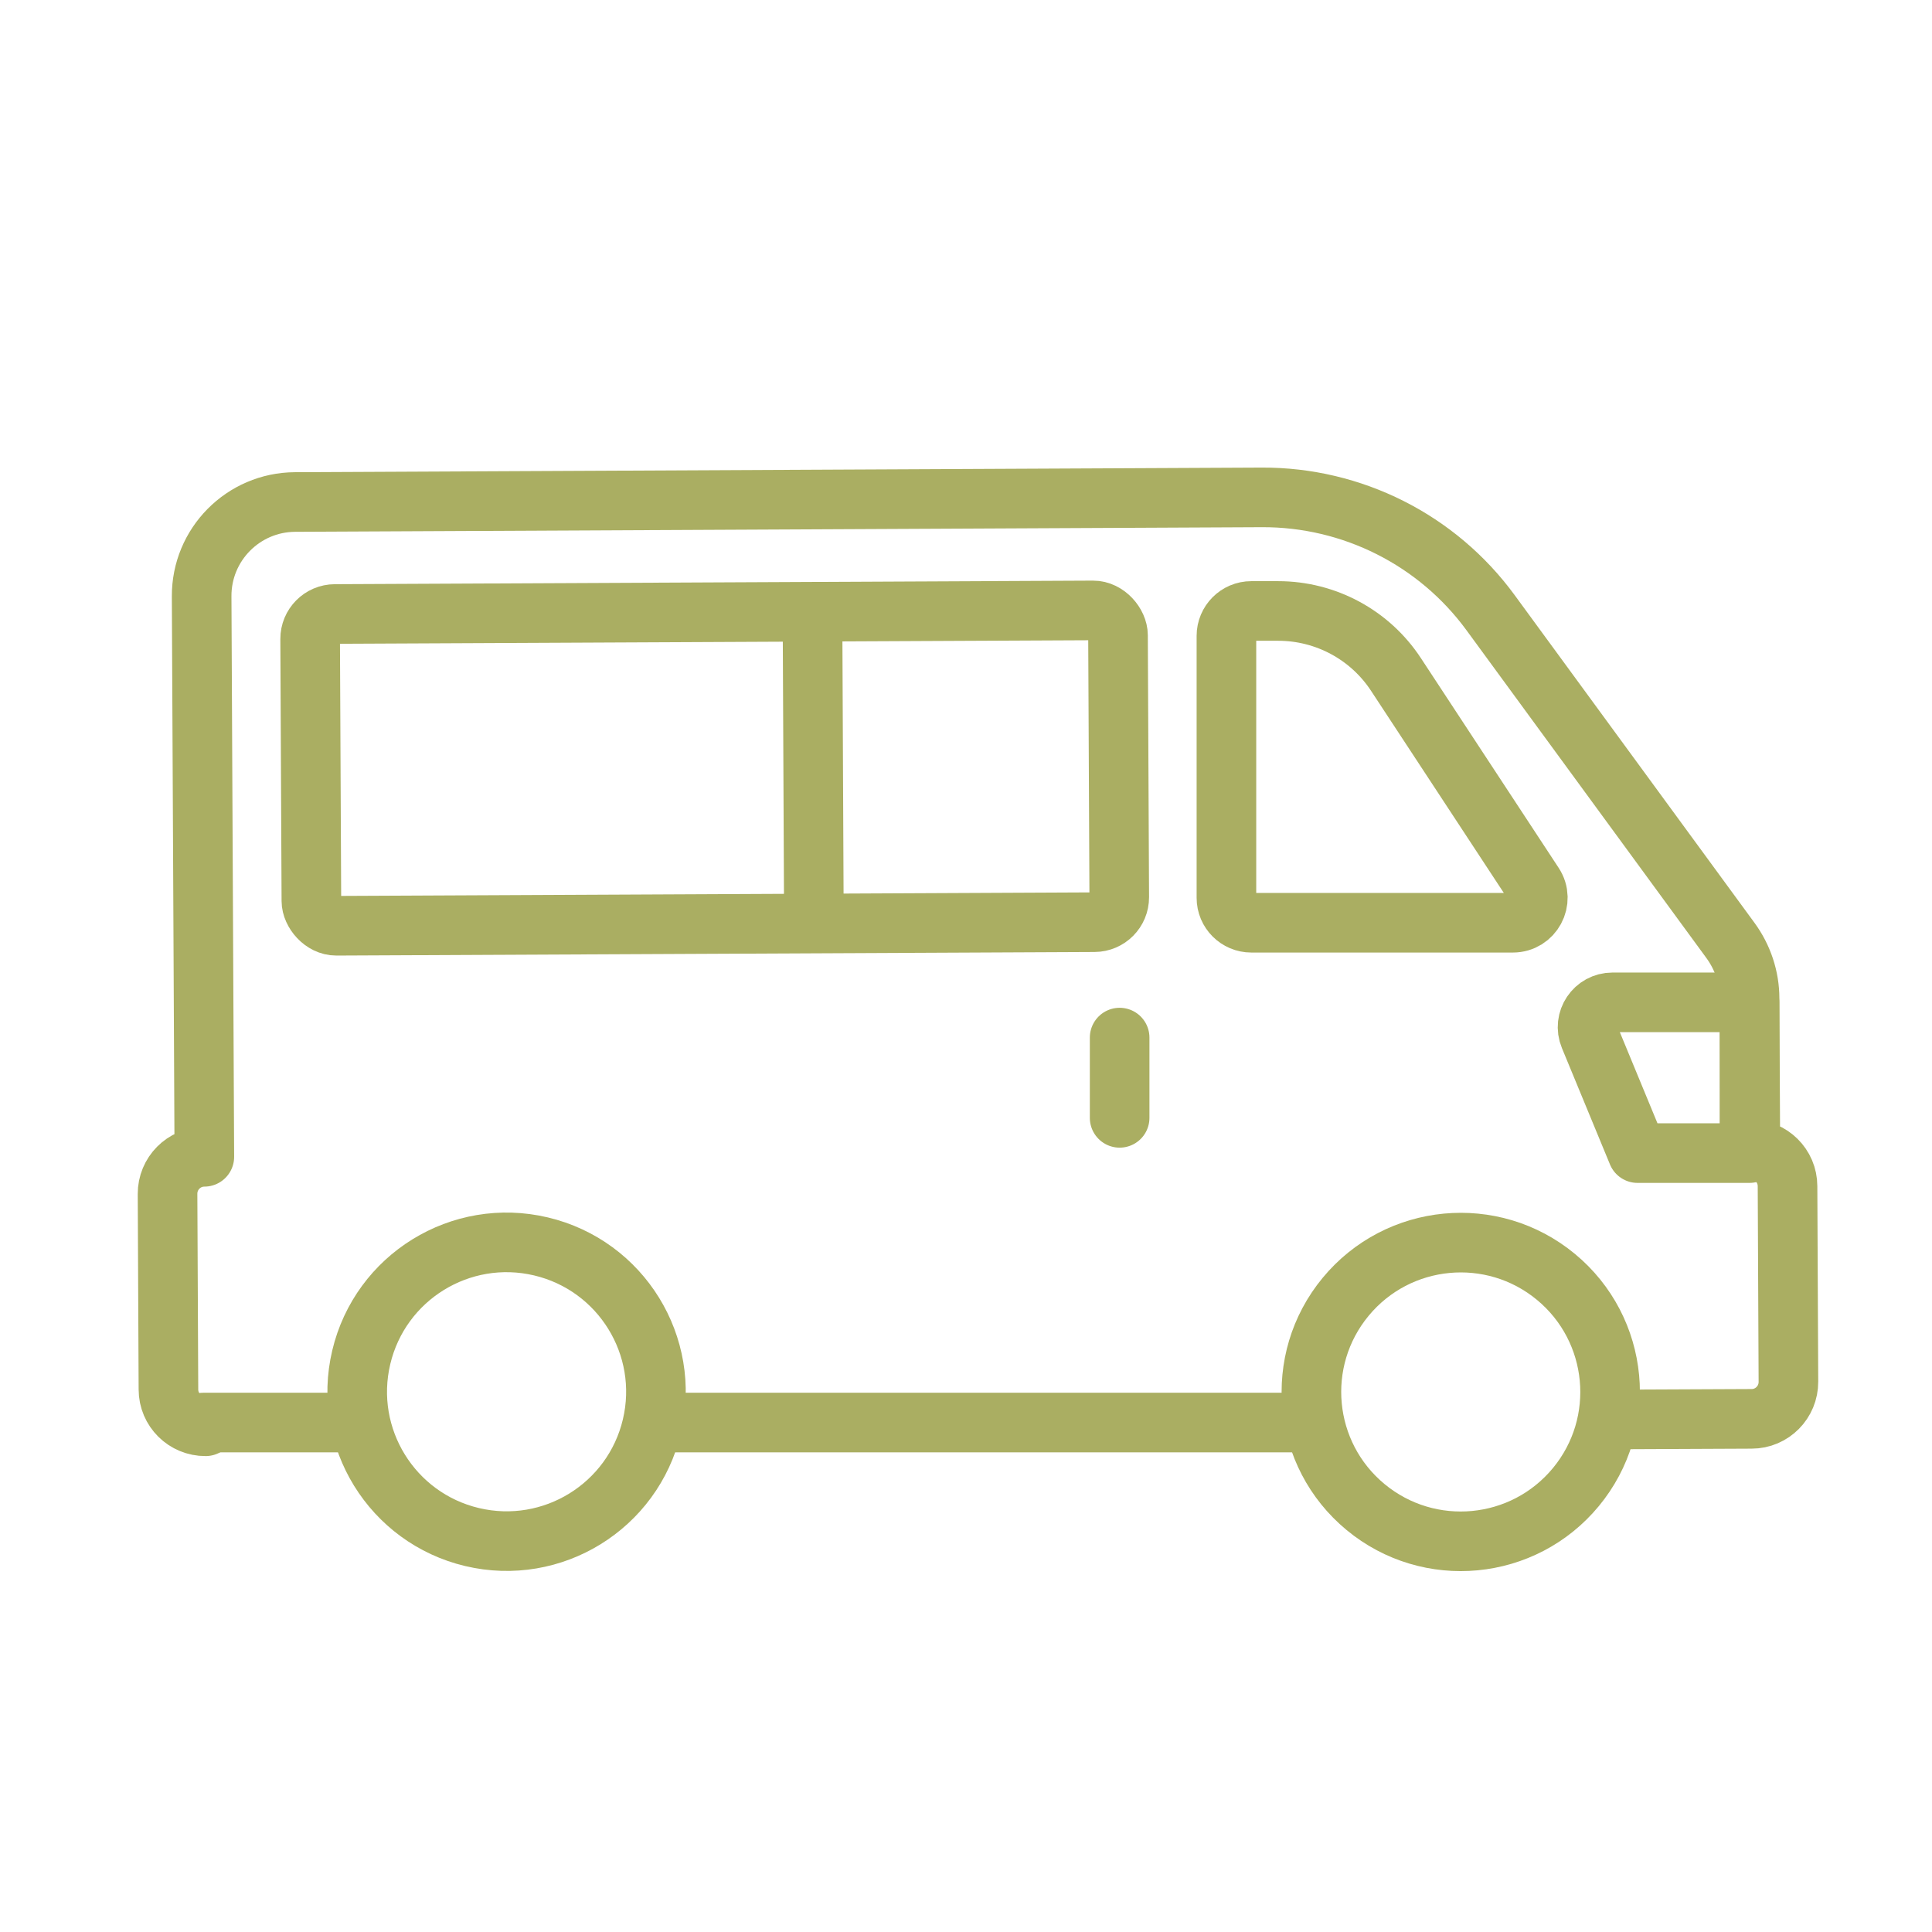
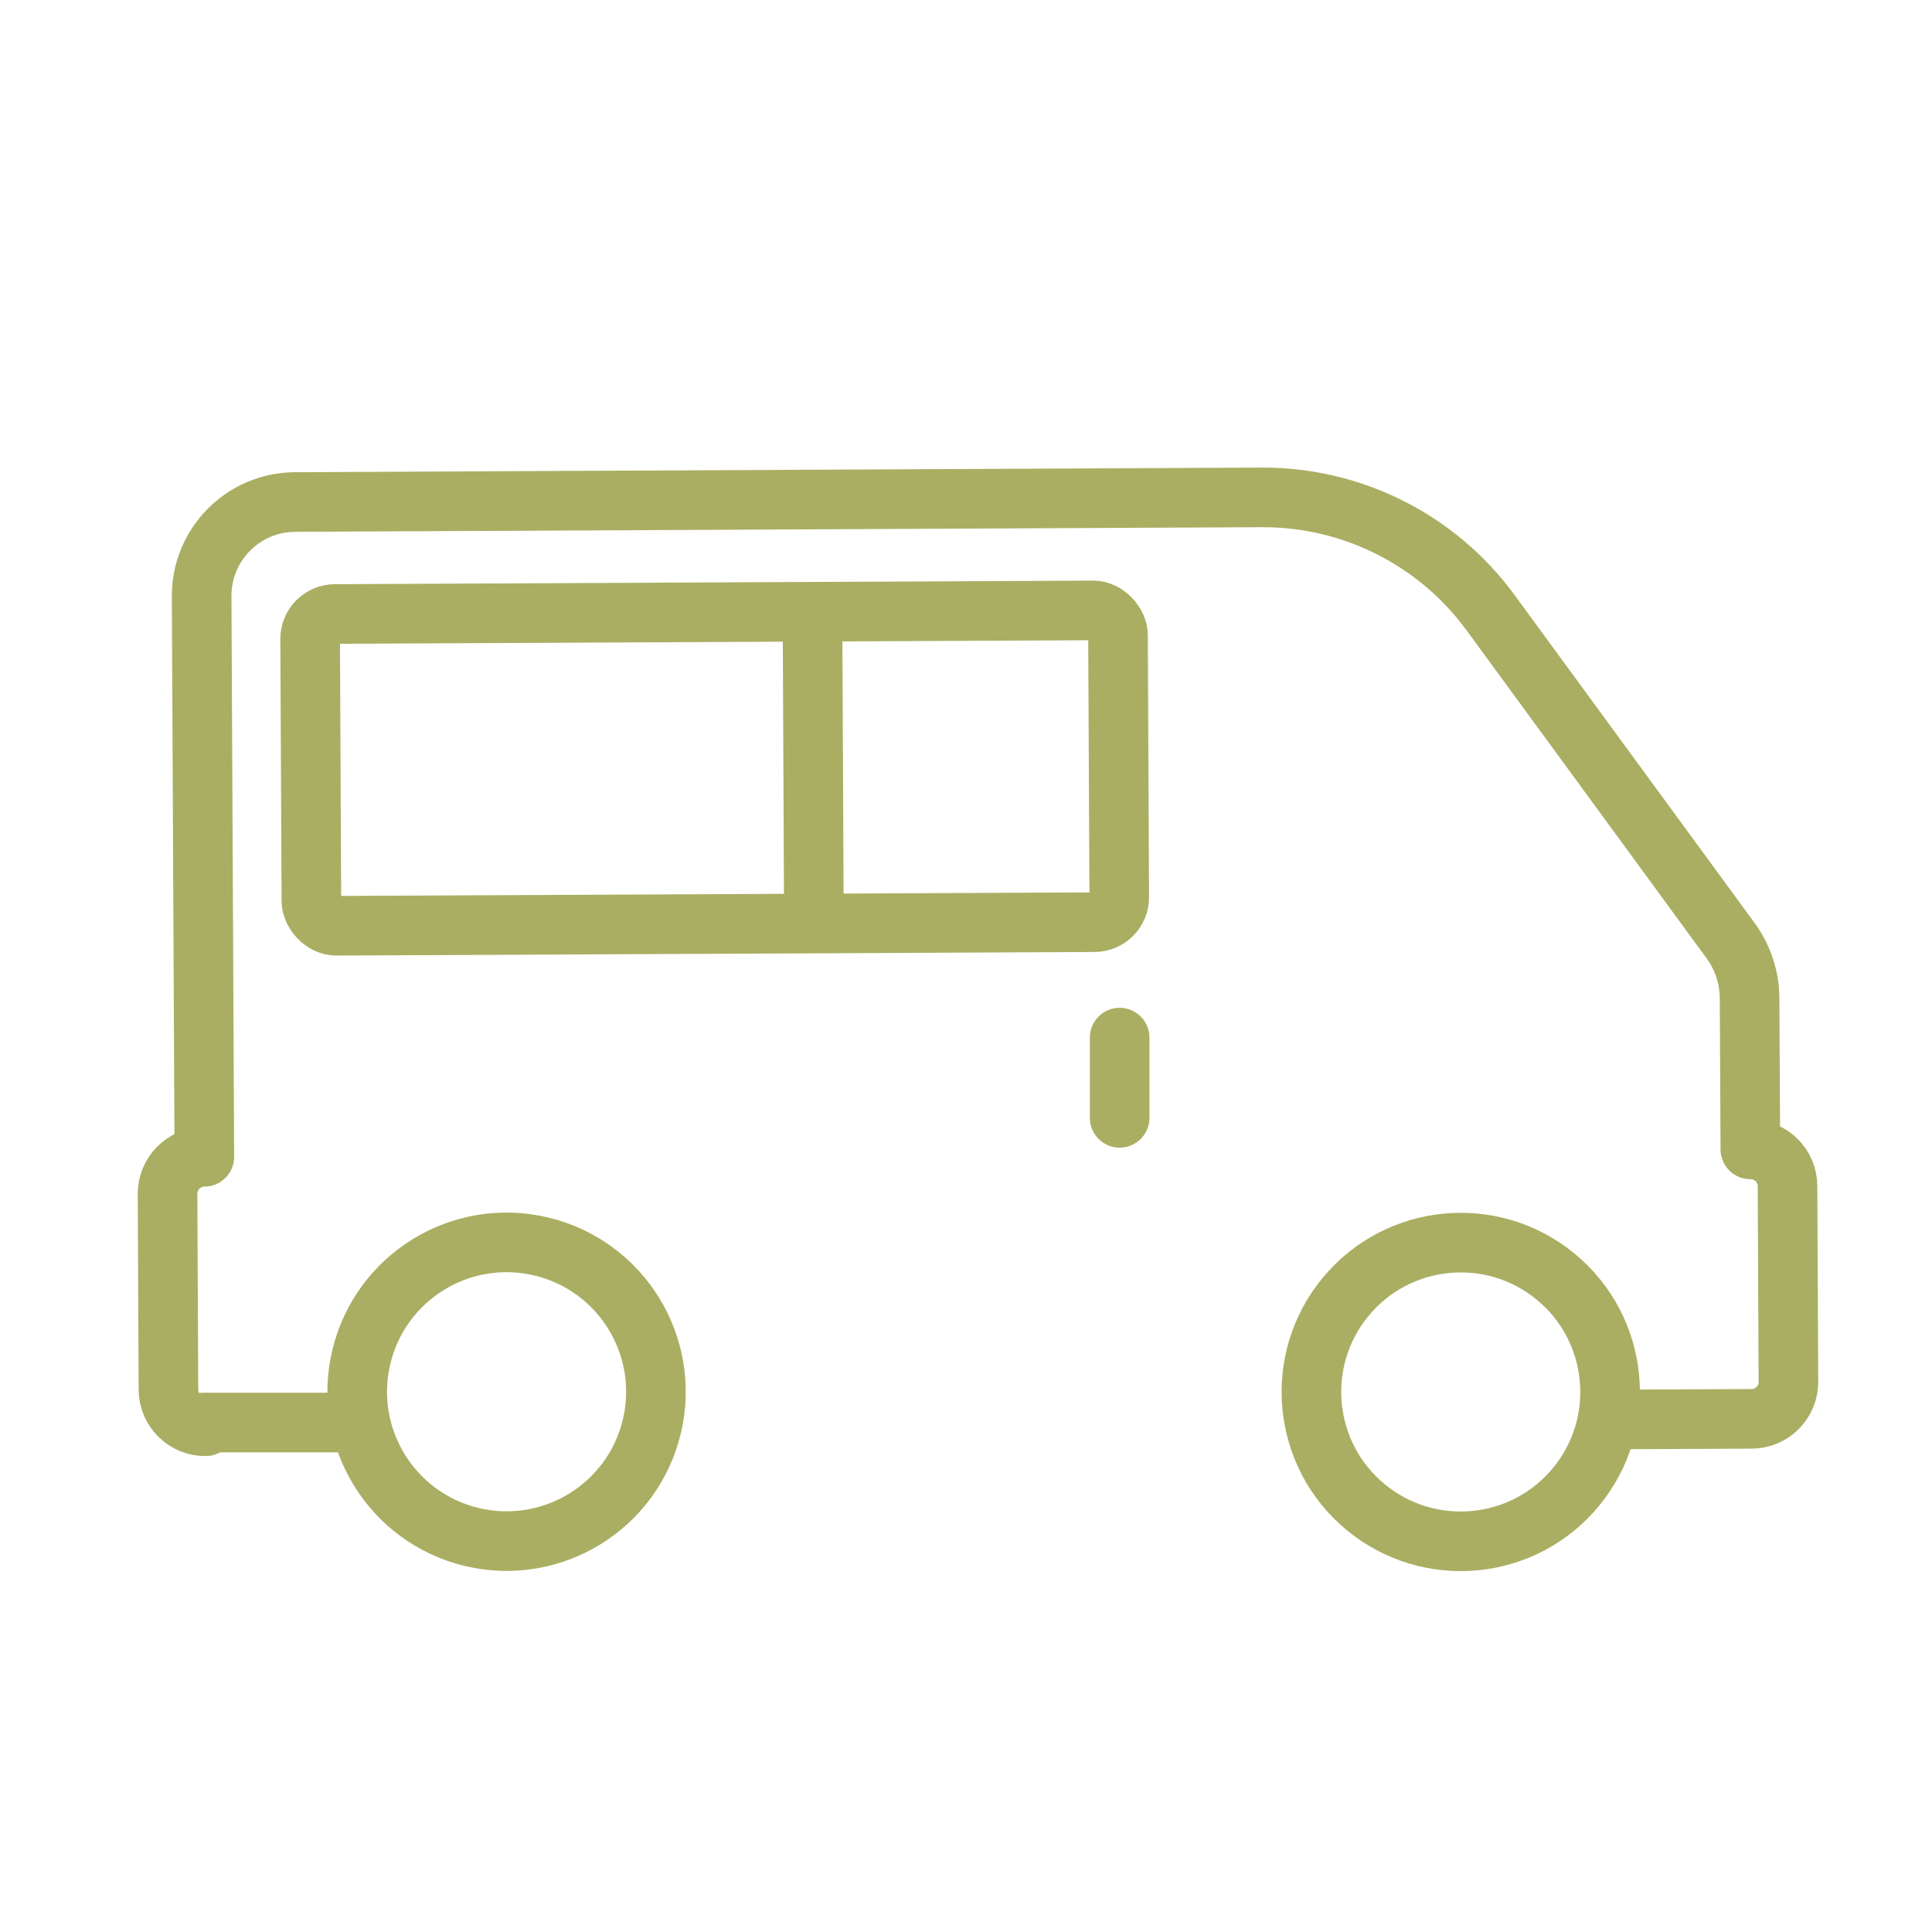
<svg xmlns="http://www.w3.org/2000/svg" id="_レイヤー_2" data-name="レイヤー 2" viewBox="0 0 150.71 150.71">
  <defs>
    <style>
      .cls-1, .cls-2 {
        fill: none;
      }

      .cls-2 {
        stroke: #aaae62;
        stroke-linecap: round;
        stroke-linejoin: round;
        stroke-width: 4.65px;
      }
    </style>
  </defs>
  <g id="_レイヤー_1-2" data-name="レイヤー 1">
    <g>
      <circle class="cls-2" cx="113.95" cy="108.57" r="11.65" transform="translate(-42.33 127.26) rotate(-50.43)" />
      <circle class="cls-2" cx="39.52" cy="108.57" r="11.65" transform="translate(-75.24 121.99) rotate(-76.67)" />
-       <line class="cls-2" x1="51.17" y1="110.97" x2="102.3" y2="110.97" />
-       <path class="cls-2" d="M118.02,71.98h-20.41c-1.07,0-1.94-.87-1.94-1.94v-20.44c0-1.07.87-1.94,1.94-1.94h2.1c3.7,0,7.16,1.86,9.19,4.96l10.74,16.35c.85,1.29-.08,3.01-1.62,3.01Z" />
      <g>
        <rect class="cls-1" x=".36" y=".36" width="150" height="150" transform="translate(-.36 .36) rotate(-.27)" />
        <path class="cls-2" d="M125.53,110.73l11.11-.05h0c1.59,0,2.88-1.3,2.87-2.9l-.07-15.25c0-1.59-1.3-2.88-2.9-2.87h0s-.06-11.76-.06-11.76c0-1.64-.53-3.23-1.5-4.55l-18.7-25.55c-4.16-5.69-10.8-9.03-17.85-9l-75.41.36c-4.05.02-7.31,3.32-7.29,7.36l.21,43.72h0c-1.59,0-2.88,1.3-2.87,2.9l.07,15.25c0,1.59,1.3,2.88,2.9,2.87h0" />
        <rect class="cls-2" x="24.25" y="47.75" width="63.02" height="24.32" rx="1.94" ry="1.94" transform="translate(-.29 .27) rotate(-.27)" />
        <line class="cls-2" x1="63.49" y1="71.92" x2="63.38" y2="47.82" />
      </g>
-       <path class="cls-2" d="M136.47,89.95h-8.73l-3.75-9.08c-.53-1.28.41-2.68,1.8-2.68h10.68v11.76Z" />
      <line class="cls-2" x1="87.34" y1="80.94" x2="87.34" y2="87.2" />
      <line class="cls-2" x1="27.87" y1="110.97" x2="15.86" y2="110.97" />
    </g>
  </g>
</svg>